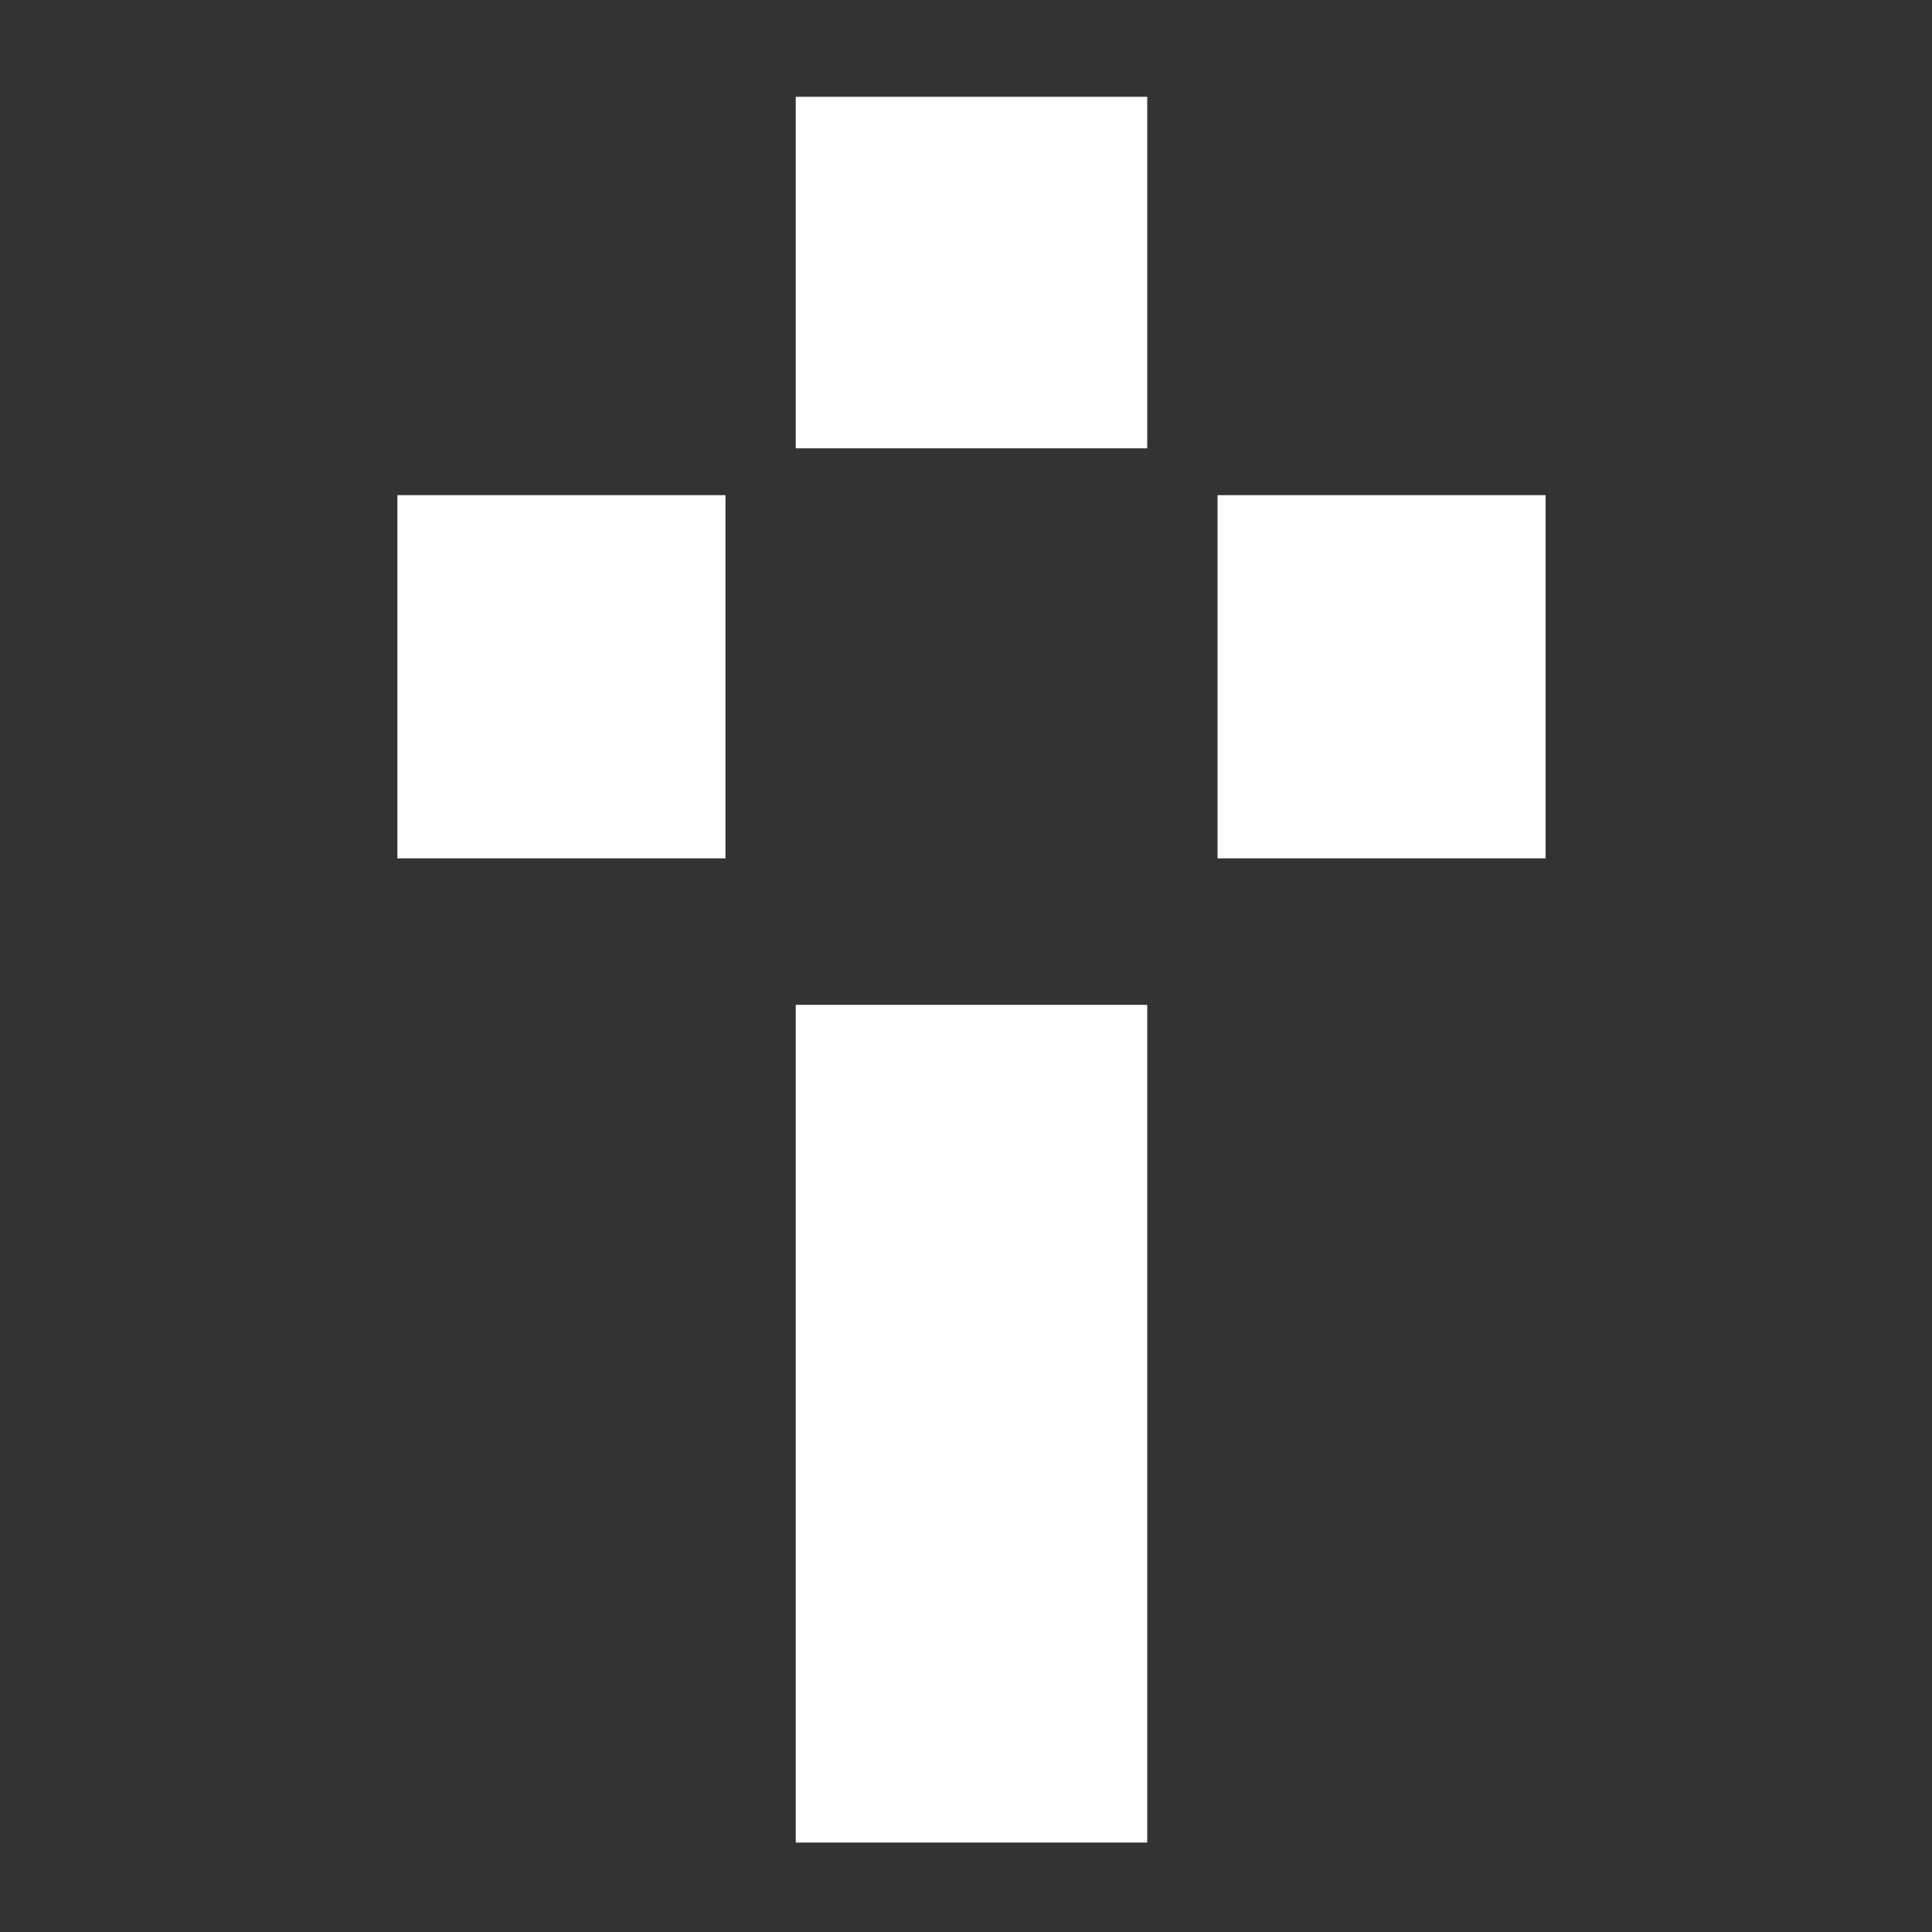
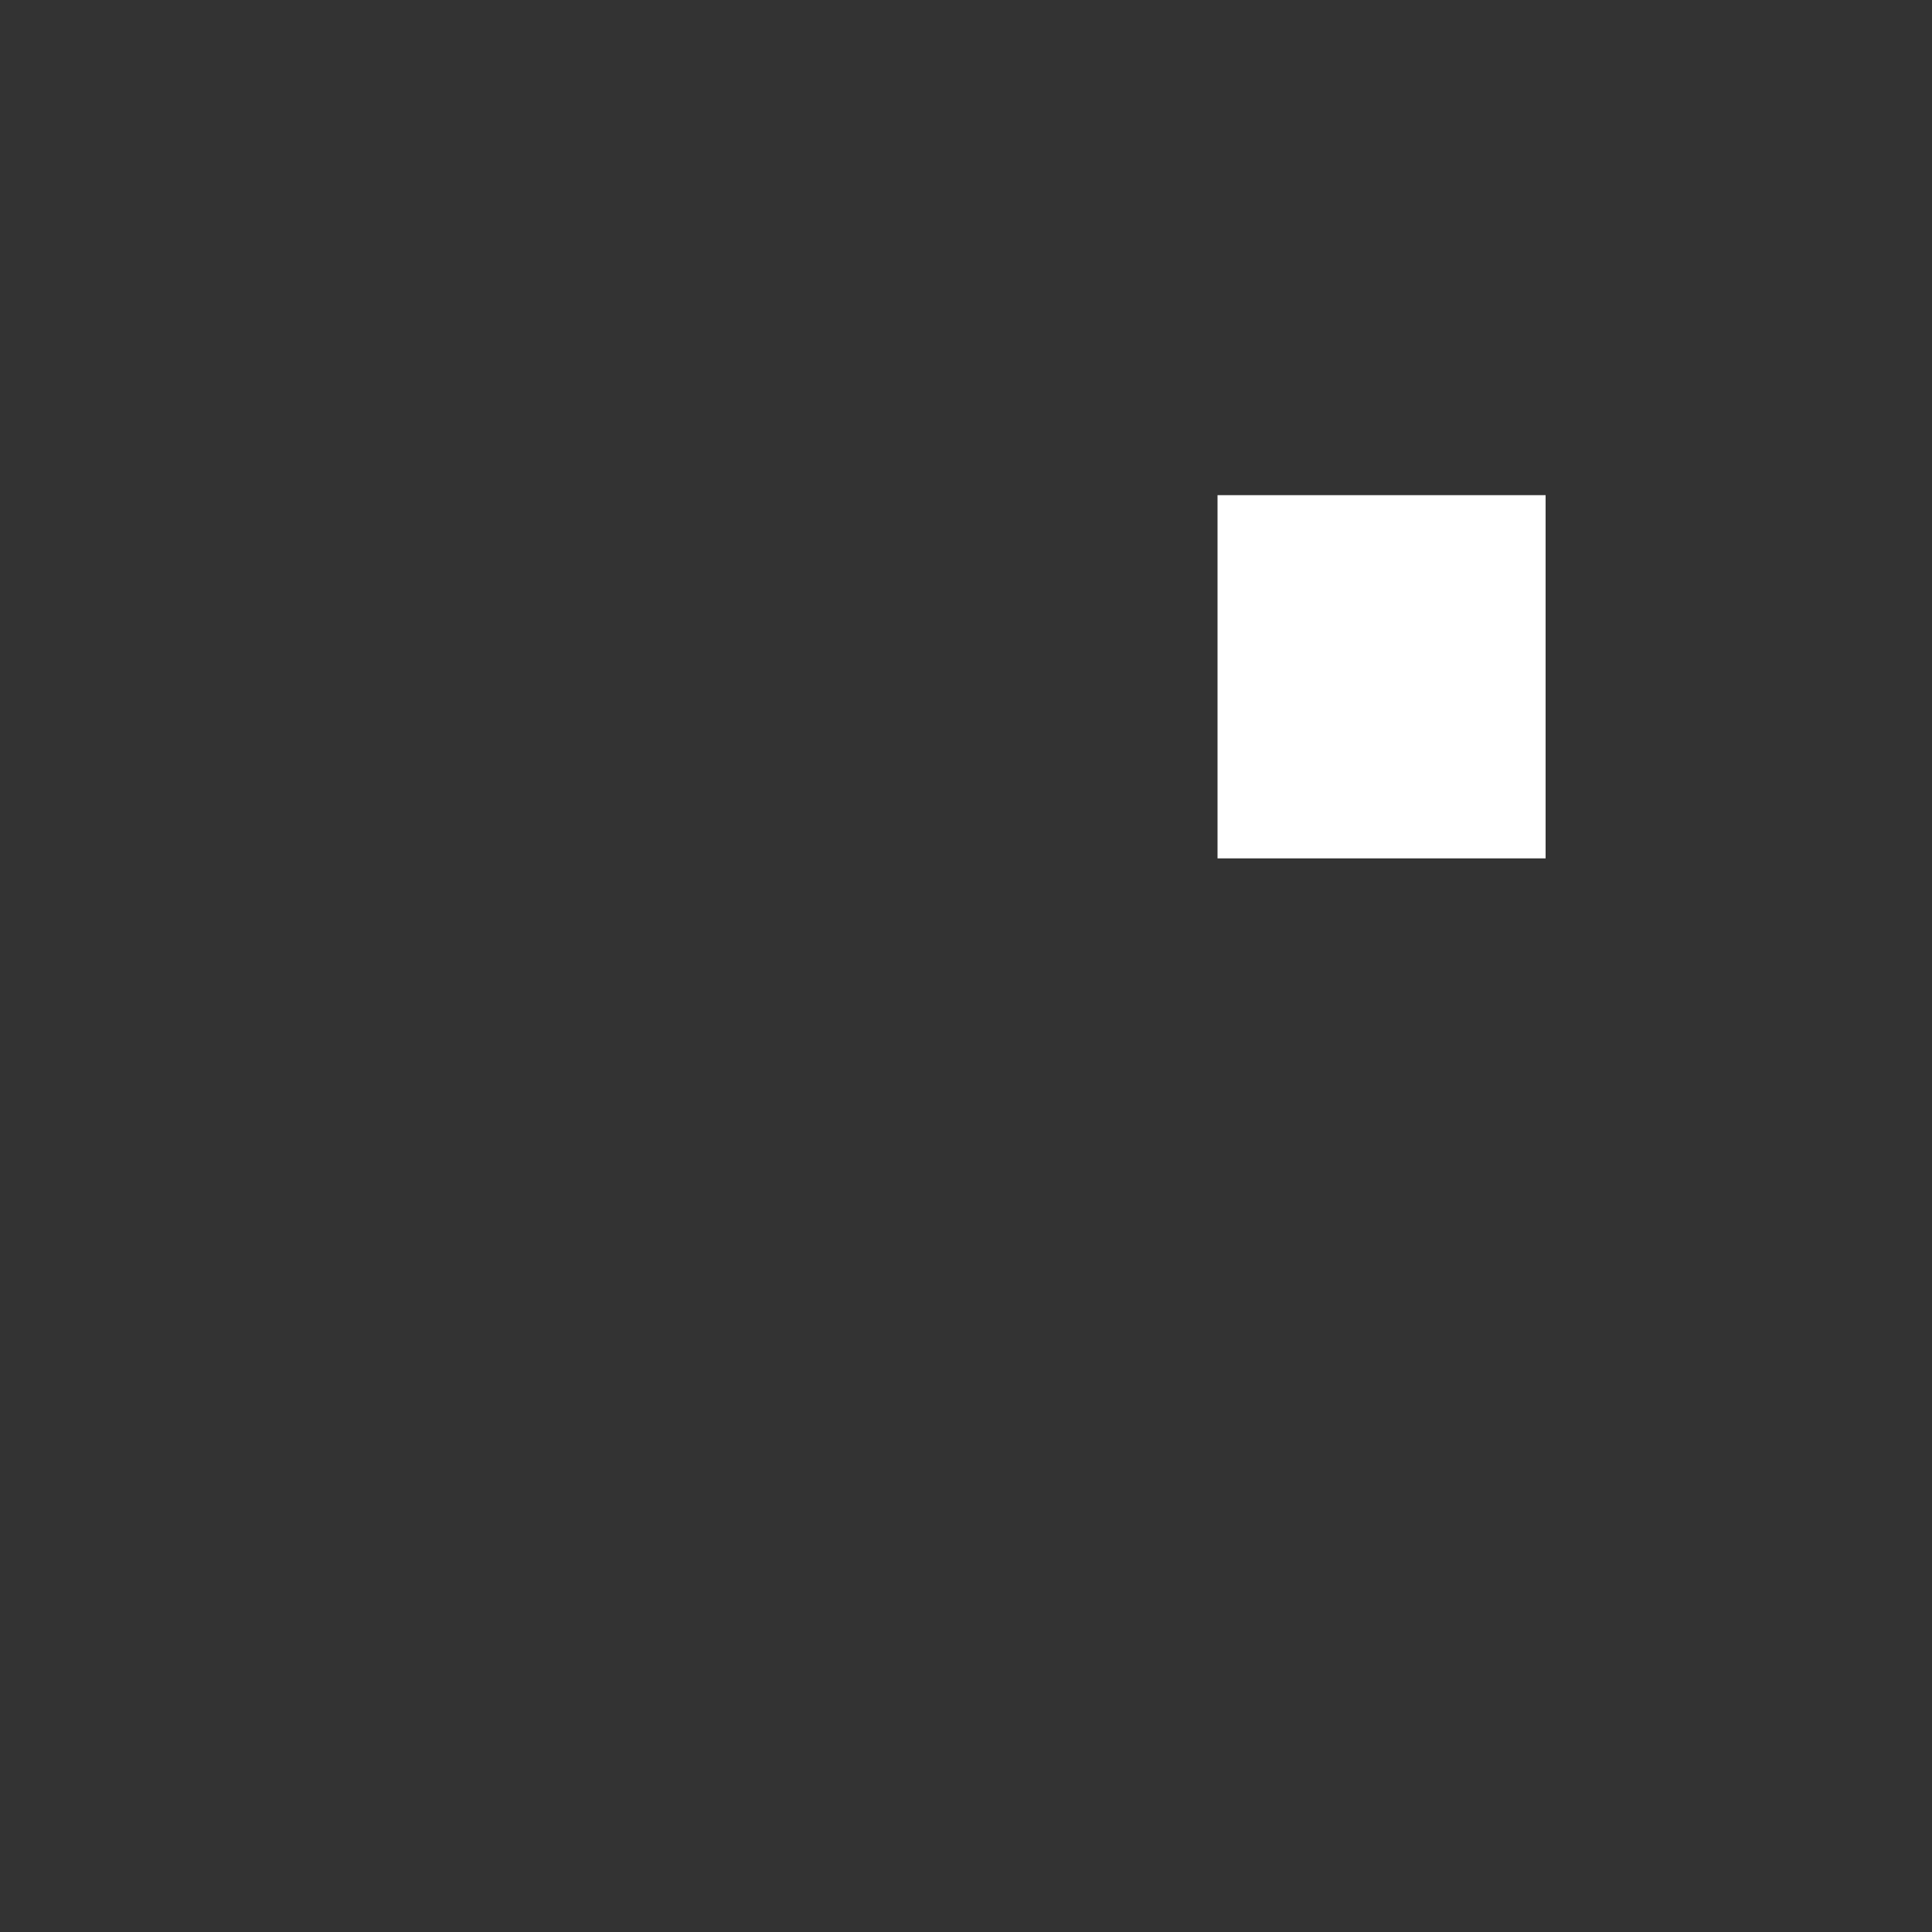
<svg xmlns="http://www.w3.org/2000/svg" version="1.1" id="Layer_1" x="0px" y="0px" width="270px" height="270px" viewBox="-1.5 -1.5 270 270" enable-background="new -1.5 -1.5 270 270" xml:space="preserve">
  <rect x="-1.5" y="-1.5" width="270" height="270" fill="#333333" stroke="none" />
  <g>
-     <path fill="#FFFFFF" d="M109.707,138.927c16.209,0,32.42,0,49.121,0c0,38.634,0,77.268,0,117.073c-16.211,0-32.421,0-49.121,0   C109.707,217.366,109.707,178.732,109.707,138.927z" />
-     <path fill="#FFFFFF" d="M109.707,12.03c16.209,0,32.42,0,49.121,0c0,16.21,0,32.421,0,49.122c-16.211,0-32.421,0-49.121,0   C109.707,44.941,109.707,28.732,109.707,12.03z" />
    <path fill="#FFFFFF" d="M168.652,67.702c15.131,0,30.258,0,45.848,0c0,16.75,0,33.5,0,50.758c-15.131,0-30.26,0-45.848,0   C168.652,101.709,168.652,84.96,168.652,67.702z" />
-     <path fill="#FFFFFF" d="M54.035,67.702c15.129,0,30.26,0,45.848,0c0,16.75,0,33.5,0,50.758c-15.129,0-30.259,0-45.848,0   C54.035,101.709,54.035,84.96,54.035,67.702z" />
  </g>
</svg>